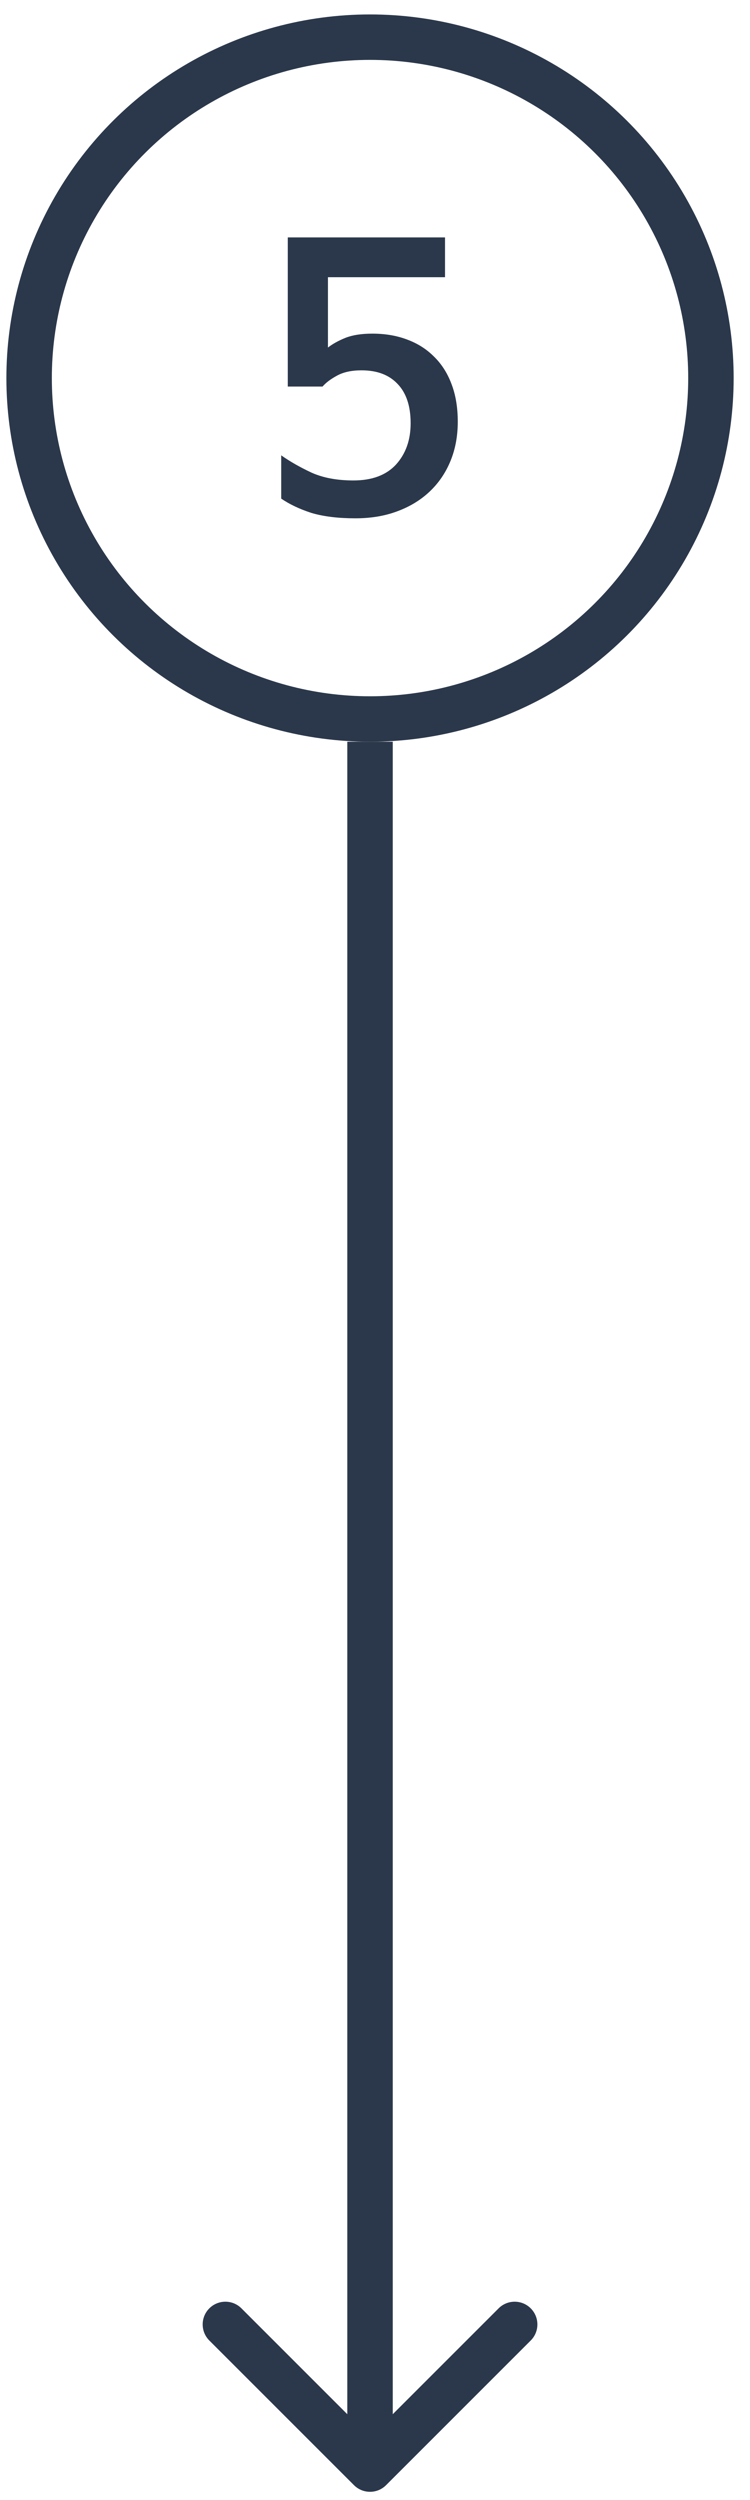
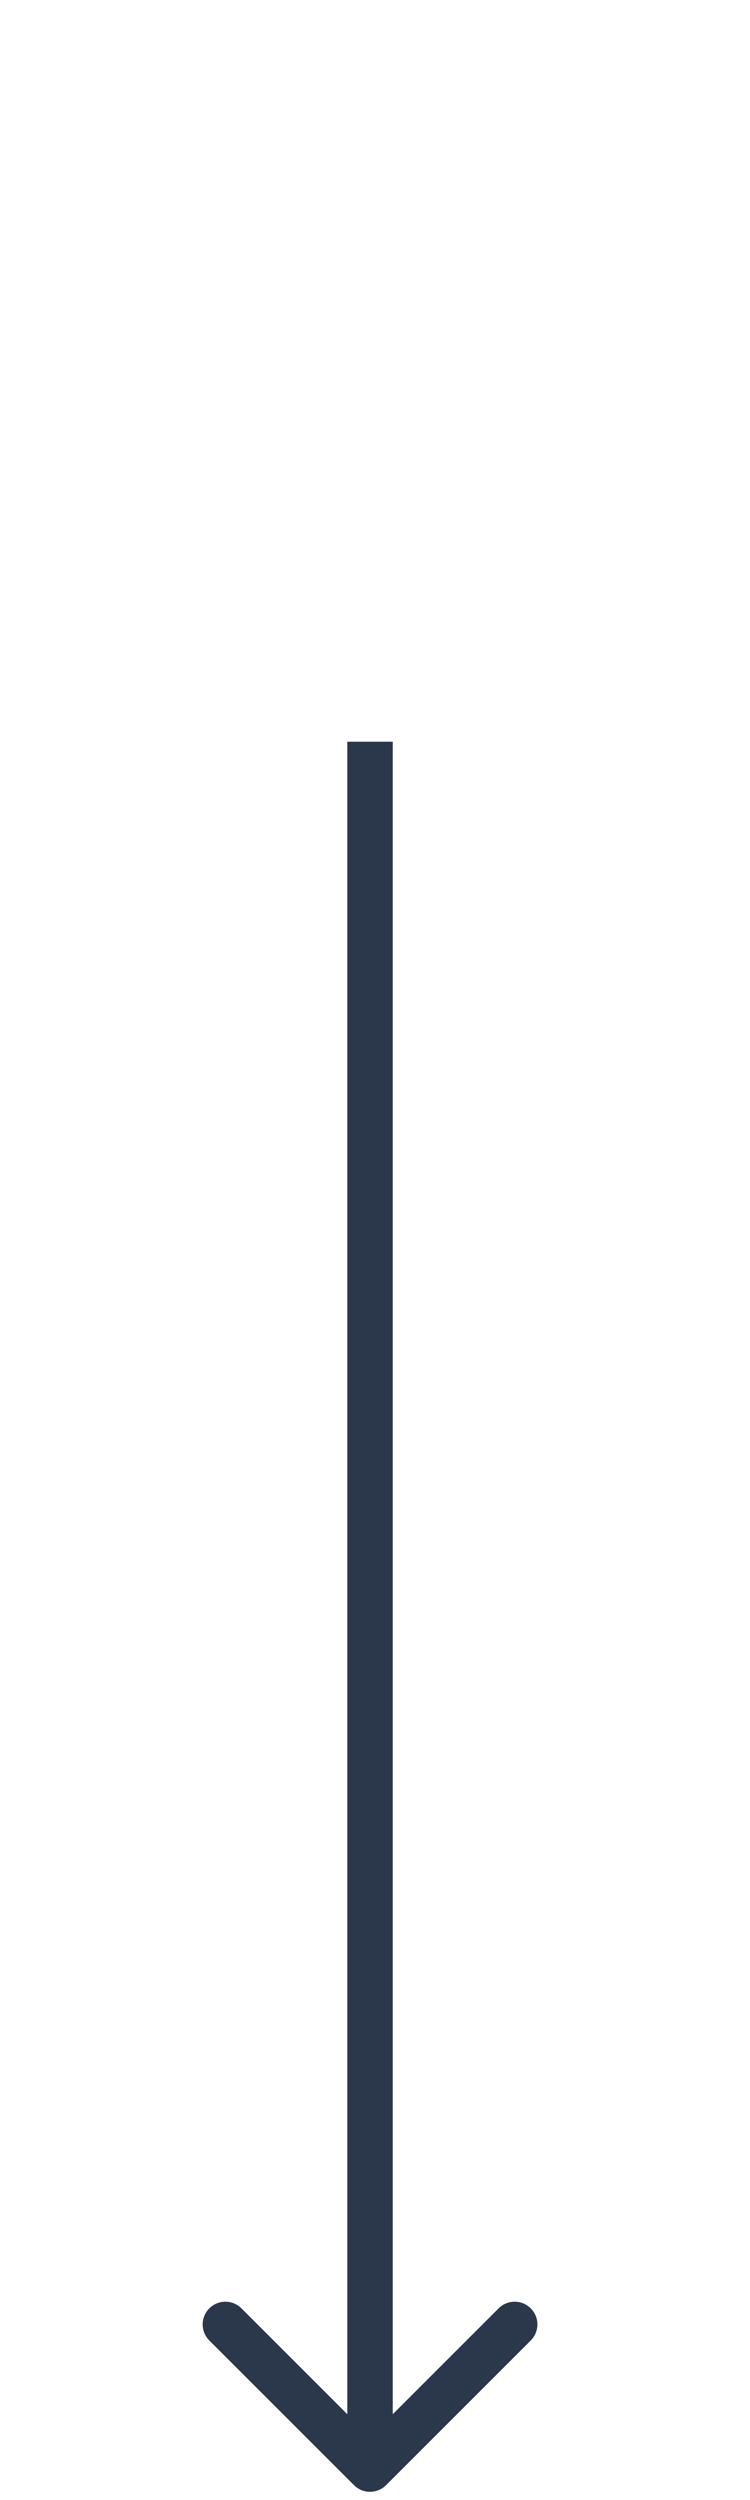
<svg xmlns="http://www.w3.org/2000/svg" width="33" height="110" viewBox="0 0 33 110" fill="none">
-   <circle cx="16.281" cy="16.635" r="15" transform="rotate(-90 16.281 16.635)" stroke="#2B384B" stroke-width="2" />
-   <path d="M20.142 18.555C20.142 19.19 20.034 19.768 19.819 20.289C19.604 20.81 19.298 21.258 18.901 21.632C18.504 22.006 18.028 22.295 17.473 22.499C16.929 22.703 16.317 22.805 15.637 22.805C14.878 22.805 14.232 22.726 13.699 22.567C13.178 22.397 12.736 22.187 12.373 21.938V20.034C12.758 20.306 13.206 20.561 13.716 20.799C14.226 21.026 14.838 21.139 15.552 21.139C16.368 21.139 16.991 20.907 17.422 20.442C17.853 19.966 18.068 19.36 18.068 18.623C18.068 17.864 17.875 17.286 17.49 16.889C17.116 16.492 16.589 16.294 15.909 16.294C15.467 16.294 15.104 16.373 14.821 16.532C14.549 16.679 14.339 16.838 14.192 17.008H12.662V10.446H19.581V12.197H14.43V15.291C14.634 15.132 14.889 14.991 15.195 14.866C15.512 14.741 15.909 14.679 16.385 14.679C16.94 14.679 17.445 14.764 17.898 14.934C18.363 15.104 18.759 15.353 19.088 15.682C19.428 16.011 19.689 16.419 19.87 16.906C20.051 17.382 20.142 17.932 20.142 18.555Z" fill="#2B384B" />
  <path d="M15.574 109.342C15.965 109.733 16.598 109.733 16.988 109.342L23.352 102.978C23.743 102.588 23.743 101.954 23.352 101.564C22.962 101.173 22.329 101.173 21.938 101.564L16.281 107.221L10.624 101.564C10.234 101.173 9.601 101.173 9.21 101.564C8.82 101.954 8.82 102.588 9.21 102.978L15.574 109.342ZM16.281 32.635L15.281 32.635L15.281 108.635L16.281 108.635L17.281 108.635L17.281 32.635L16.281 32.635Z" fill="#2B384B" />
</svg>